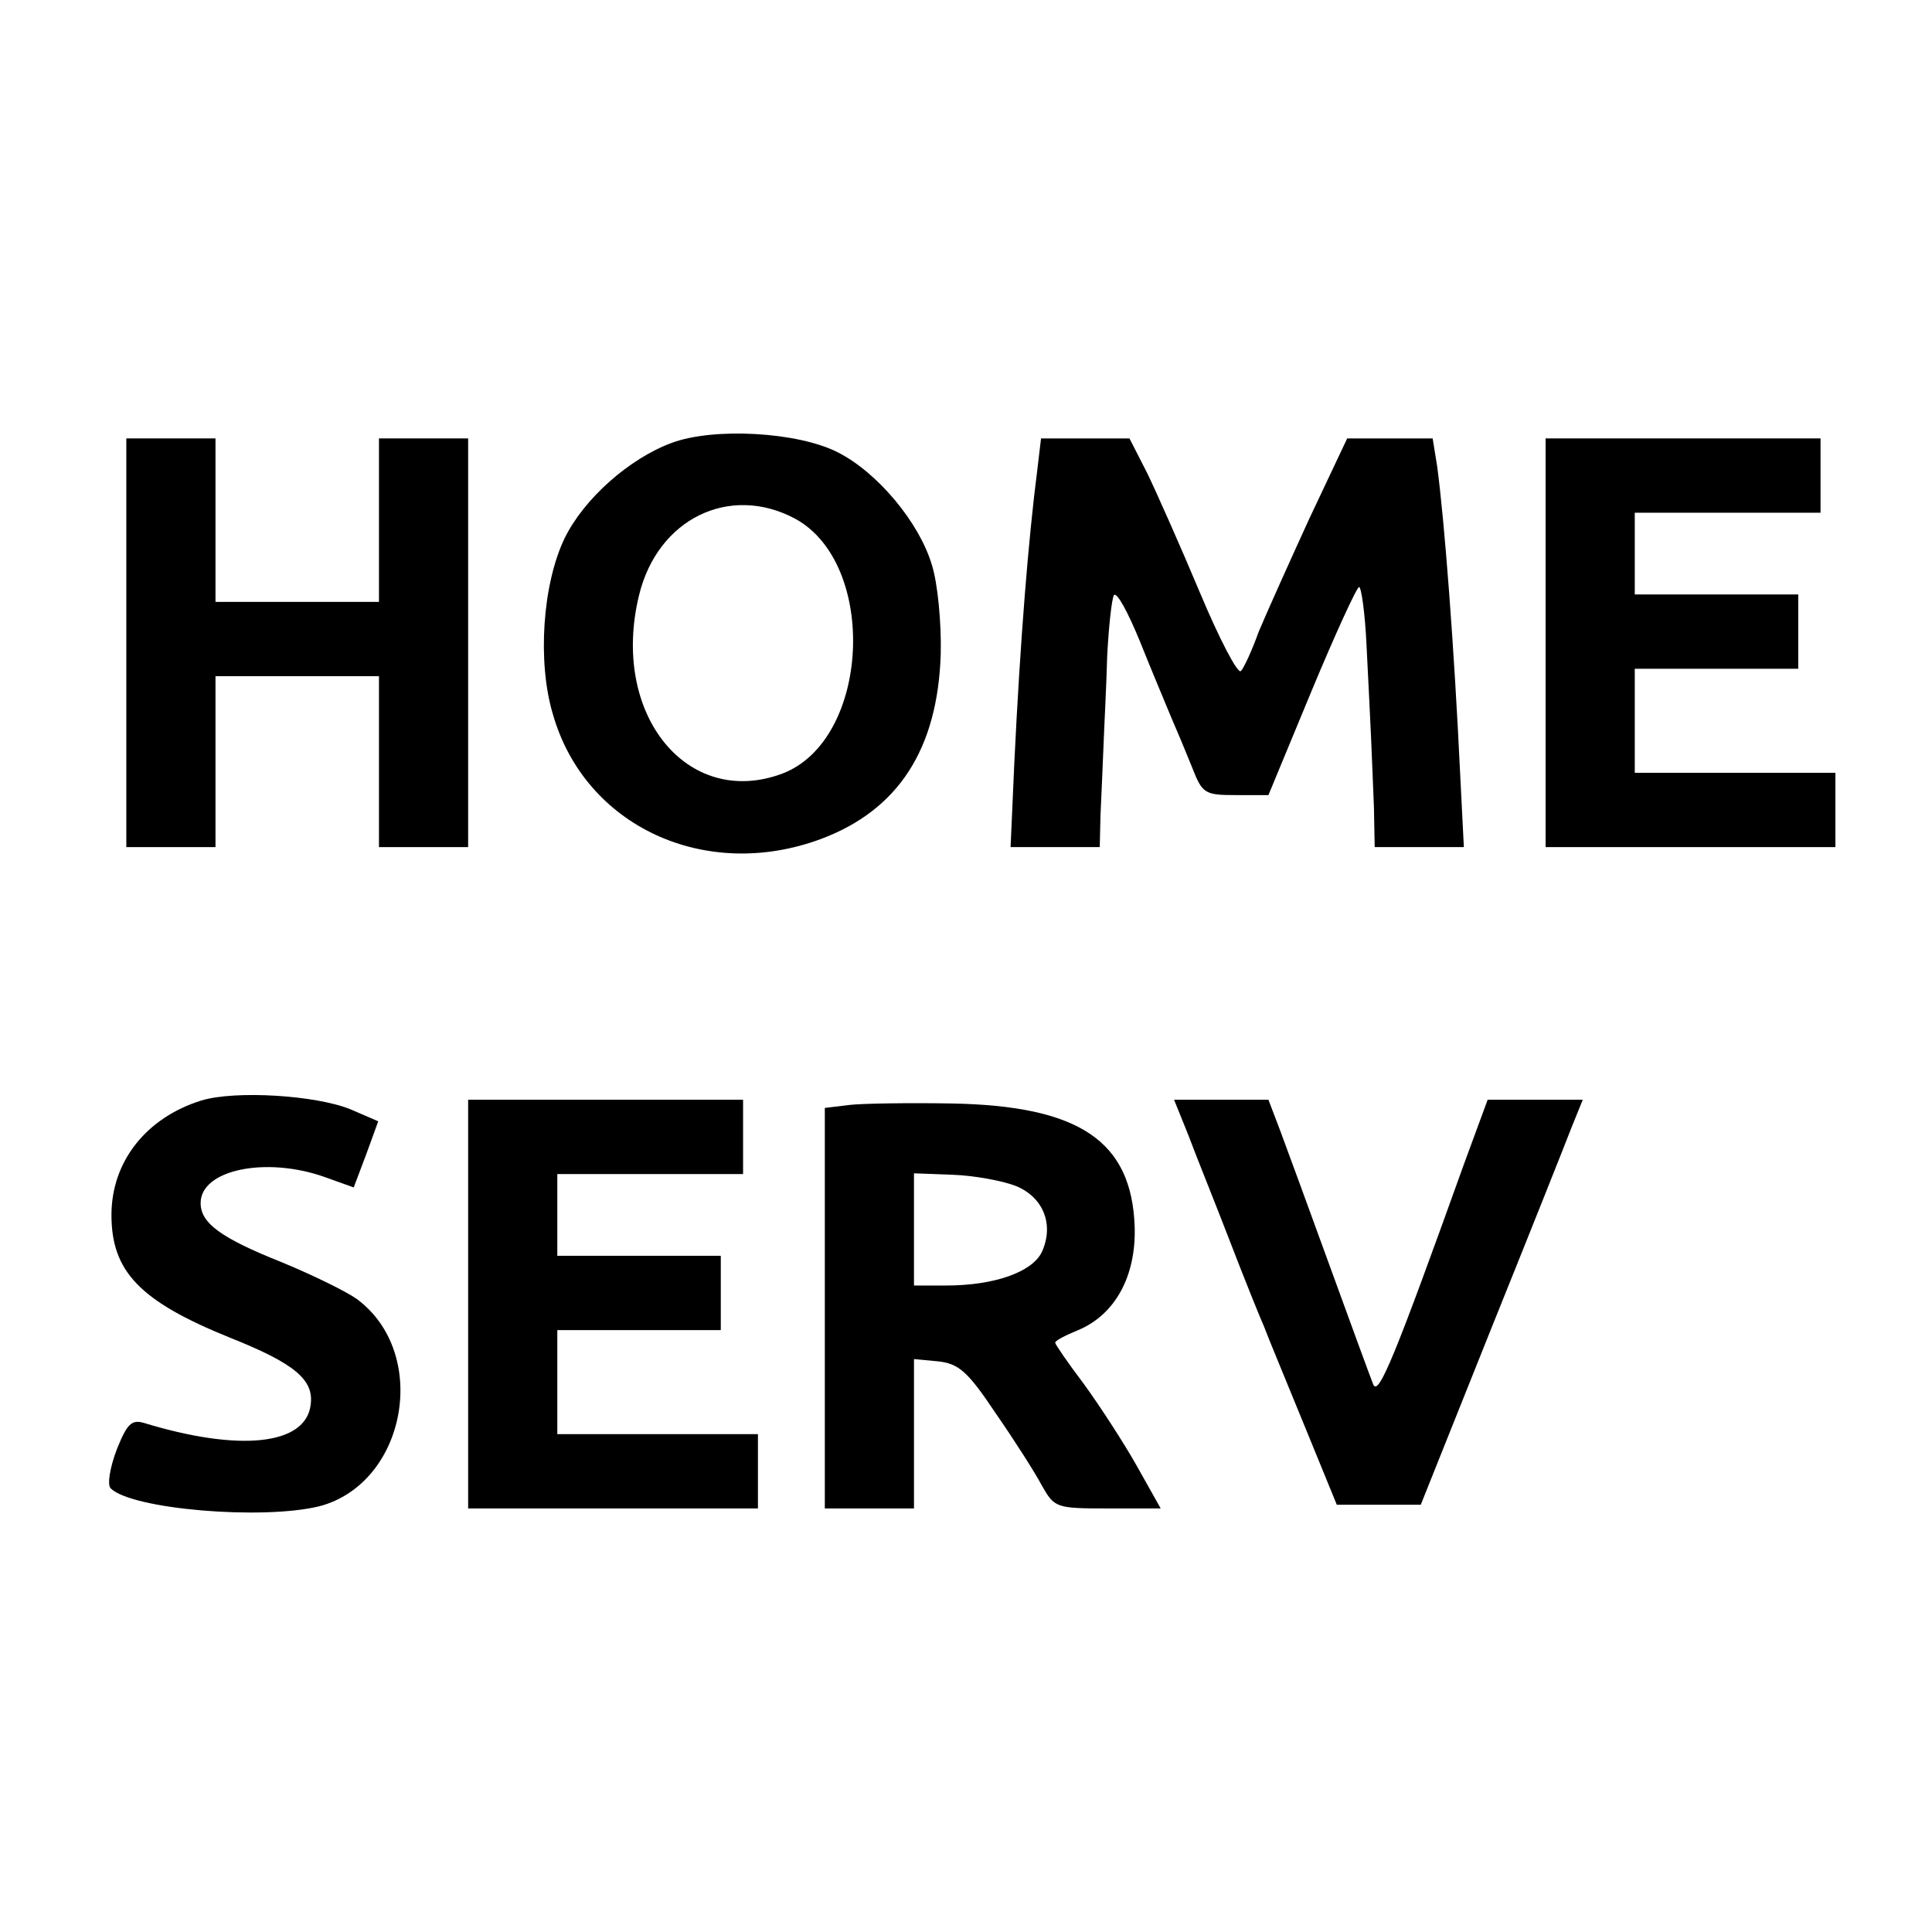
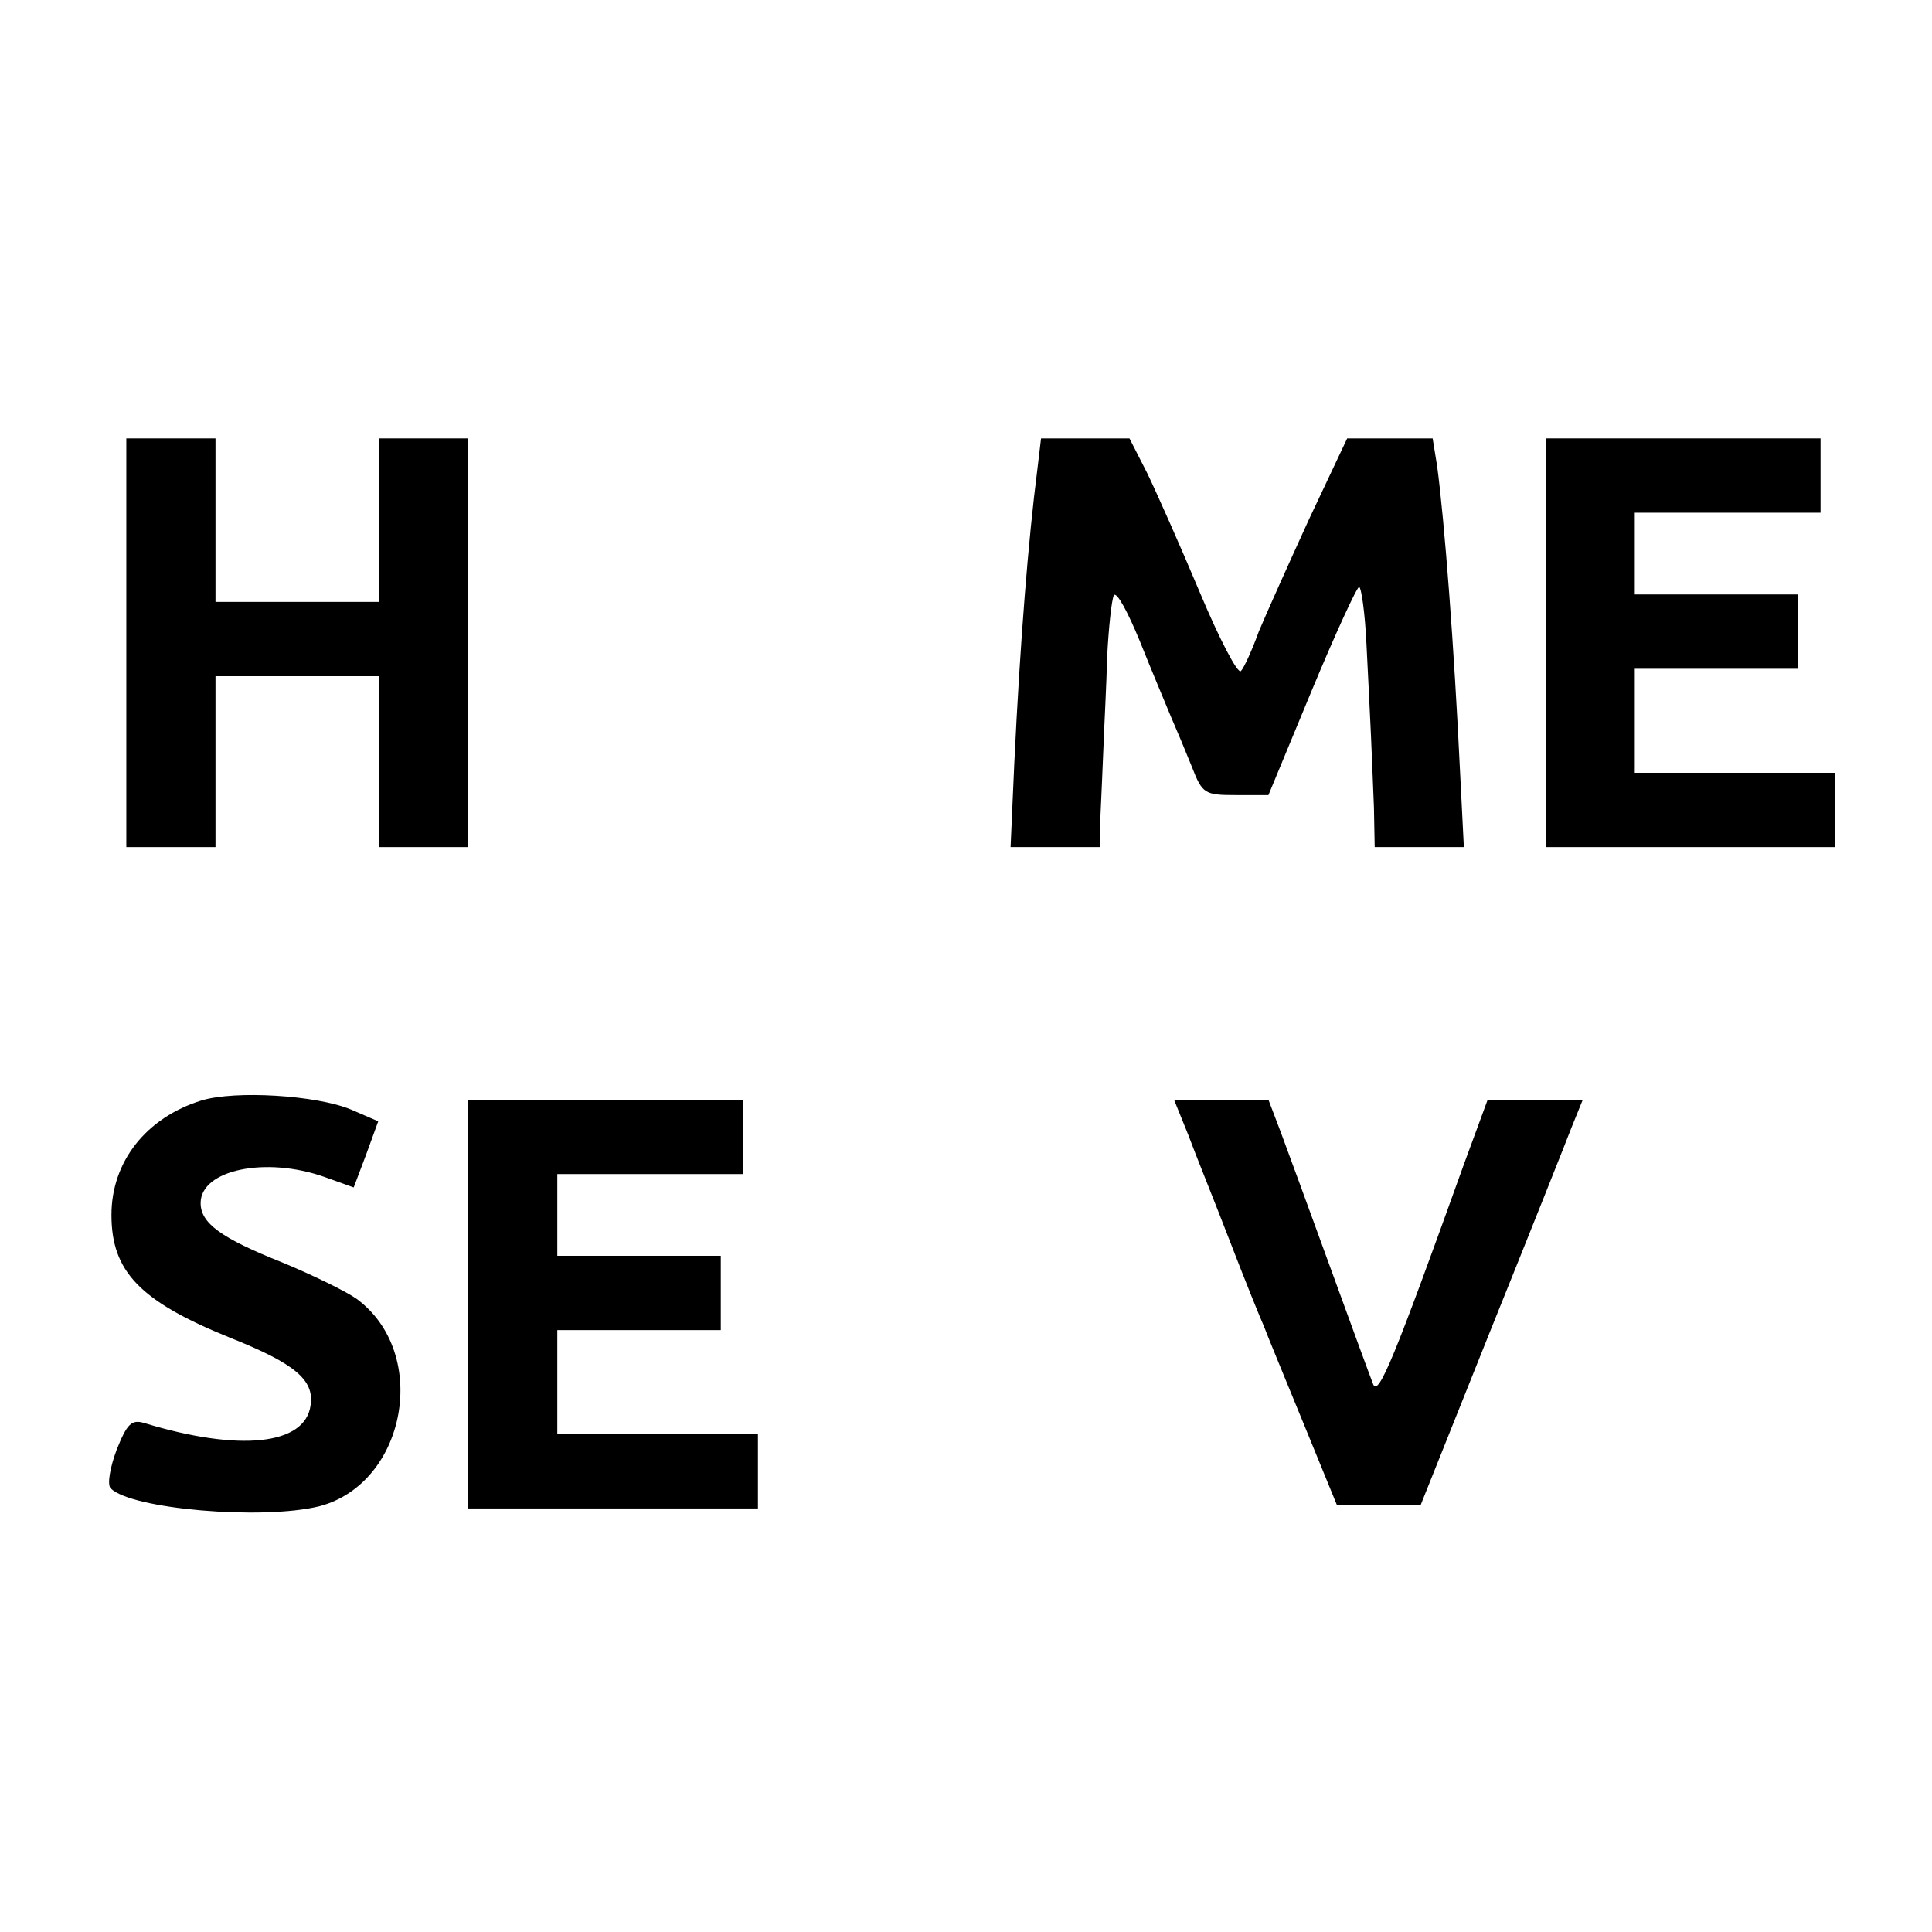
<svg xmlns="http://www.w3.org/2000/svg" version="1.0" width="260pt" height="260pt" viewBox="0 0 260 260" preserveAspectRatio="xMidYMid meet">
  <g transform="translate(0,260) scale(0.1,-0.1)" fill="#000000" stroke="none">
-     <path d="M904 2004 c-57 -21 -118 -75 -144 -128 -30 -62 -37 -167 -16 -237 43 -151 205 -226 361 -168 104 39 157 121 161 249 1 41 -4 95 -12 120 -17 57 -73 124 -126 151 -54 28 -168 34 -224 13z m166 -102 c112 -61 101 -298 -17 -343 -128 -48 -232 80 -193 240 25 103 122 150 210 103z" />
    <path d="M170 1735 l0 -275 60 0 60 0 0 115 0 115 110 0 110 0 0 -115 0 -115 60 0 60 0 0 275 0 275 -60 0 -60 0 0 -110 0 -110 -110 0 -110 0 0 110 0 110 -60 0 -60 0 0 -275z" />
    <path d="M1396 1968 c-12 -93 -23 -229 -31 -395 l-5 -113 60 0 60 0 1 43 c1 23 3 65 4 92 1 28 4 82 5 122 2 39 6 76 9 82 4 5 19 -23 35 -62 16 -40 35 -85 42 -102 7 -16 20 -47 28 -67 14 -36 17 -38 59 -38 l44 0 58 140 c32 77 61 140 64 140 3 0 8 -35 10 -78 2 -42 5 -97 6 -122 1 -25 3 -69 4 -97 l1 -53 60 0 60 0 -5 99 c-8 169 -21 340 -31 414 l-6 37 -57 0 -58 0 -51 -108 c-27 -59 -58 -128 -68 -152 -9 -25 -20 -49 -24 -53 -4 -5 -29 43 -55 105 -26 62 -58 134 -71 161 l-24 47 -60 0 -59 0 -5 -42z" />
    <path d="M2080 1735 l0 -275 195 0 195 0 0 50 0 50 -135 0 -135 0 0 70 0 70 110 0 110 0 0 50 0 50 -110 0 -110 0 0 55 0 55 125 0 125 0 0 50 0 50 -185 0 -185 0 0 -275z" />
    <path d="M271 1119 c-74 -23 -121 -82 -121 -154 0 -76 38 -116 159 -165 88 -35 114 -57 109 -91 -7 -54 -96 -63 -224 -24 -17 5 -23 -1 -37 -36 -9 -24 -13 -47 -8 -52 28 -28 204 -43 281 -24 117 31 149 206 50 279 -14 10 -59 32 -100 49 -83 33 -110 53 -110 80 0 45 88 63 167 35 l39 -14 17 45 16 44 -37 16 c-46 19 -155 26 -201 12z" />
    <path d="M630 845 l0 -275 195 0 195 0 0 50 0 50 -135 0 -135 0 0 70 0 70 110 0 110 0 0 50 0 50 -110 0 -110 0 0 55 0 55 125 0 125 0 0 50 0 50 -185 0 -185 0 0 -275z" />
-     <path d="M1143 1113 l-33 -4 0 -270 0 -269 60 0 60 0 0 101 0 100 32 -3 c28 -3 40 -13 78 -70 25 -36 53 -80 62 -97 17 -30 19 -31 88 -31 l72 0 -32 57 c-18 32 -50 81 -71 110 -22 29 -39 54 -39 56 0 3 14 10 31 17 50 21 78 73 76 139 -4 116 -75 163 -247 166 -58 1 -120 0 -137 -2z m224 -109 c37 -15 52 -52 35 -89 -13 -27 -64 -45 -129 -45 l-43 0 0 75 0 76 53 -2 c28 -1 66 -8 84 -15z" />
    <path d="M1599 1073 c10 -27 36 -91 56 -143 20 -52 41 -104 46 -115 4 -11 28 -69 53 -130 l45 -110 56 0 57 0 94 235 c52 129 101 252 109 273 l15 37 -64 0 -64 0 -32 -87 c-93 -259 -115 -313 -122 -296 -4 10 -30 81 -58 158 -28 77 -58 159 -67 183 l-16 42 -63 0 -64 0 19 -47z" />
  </g>
</svg>